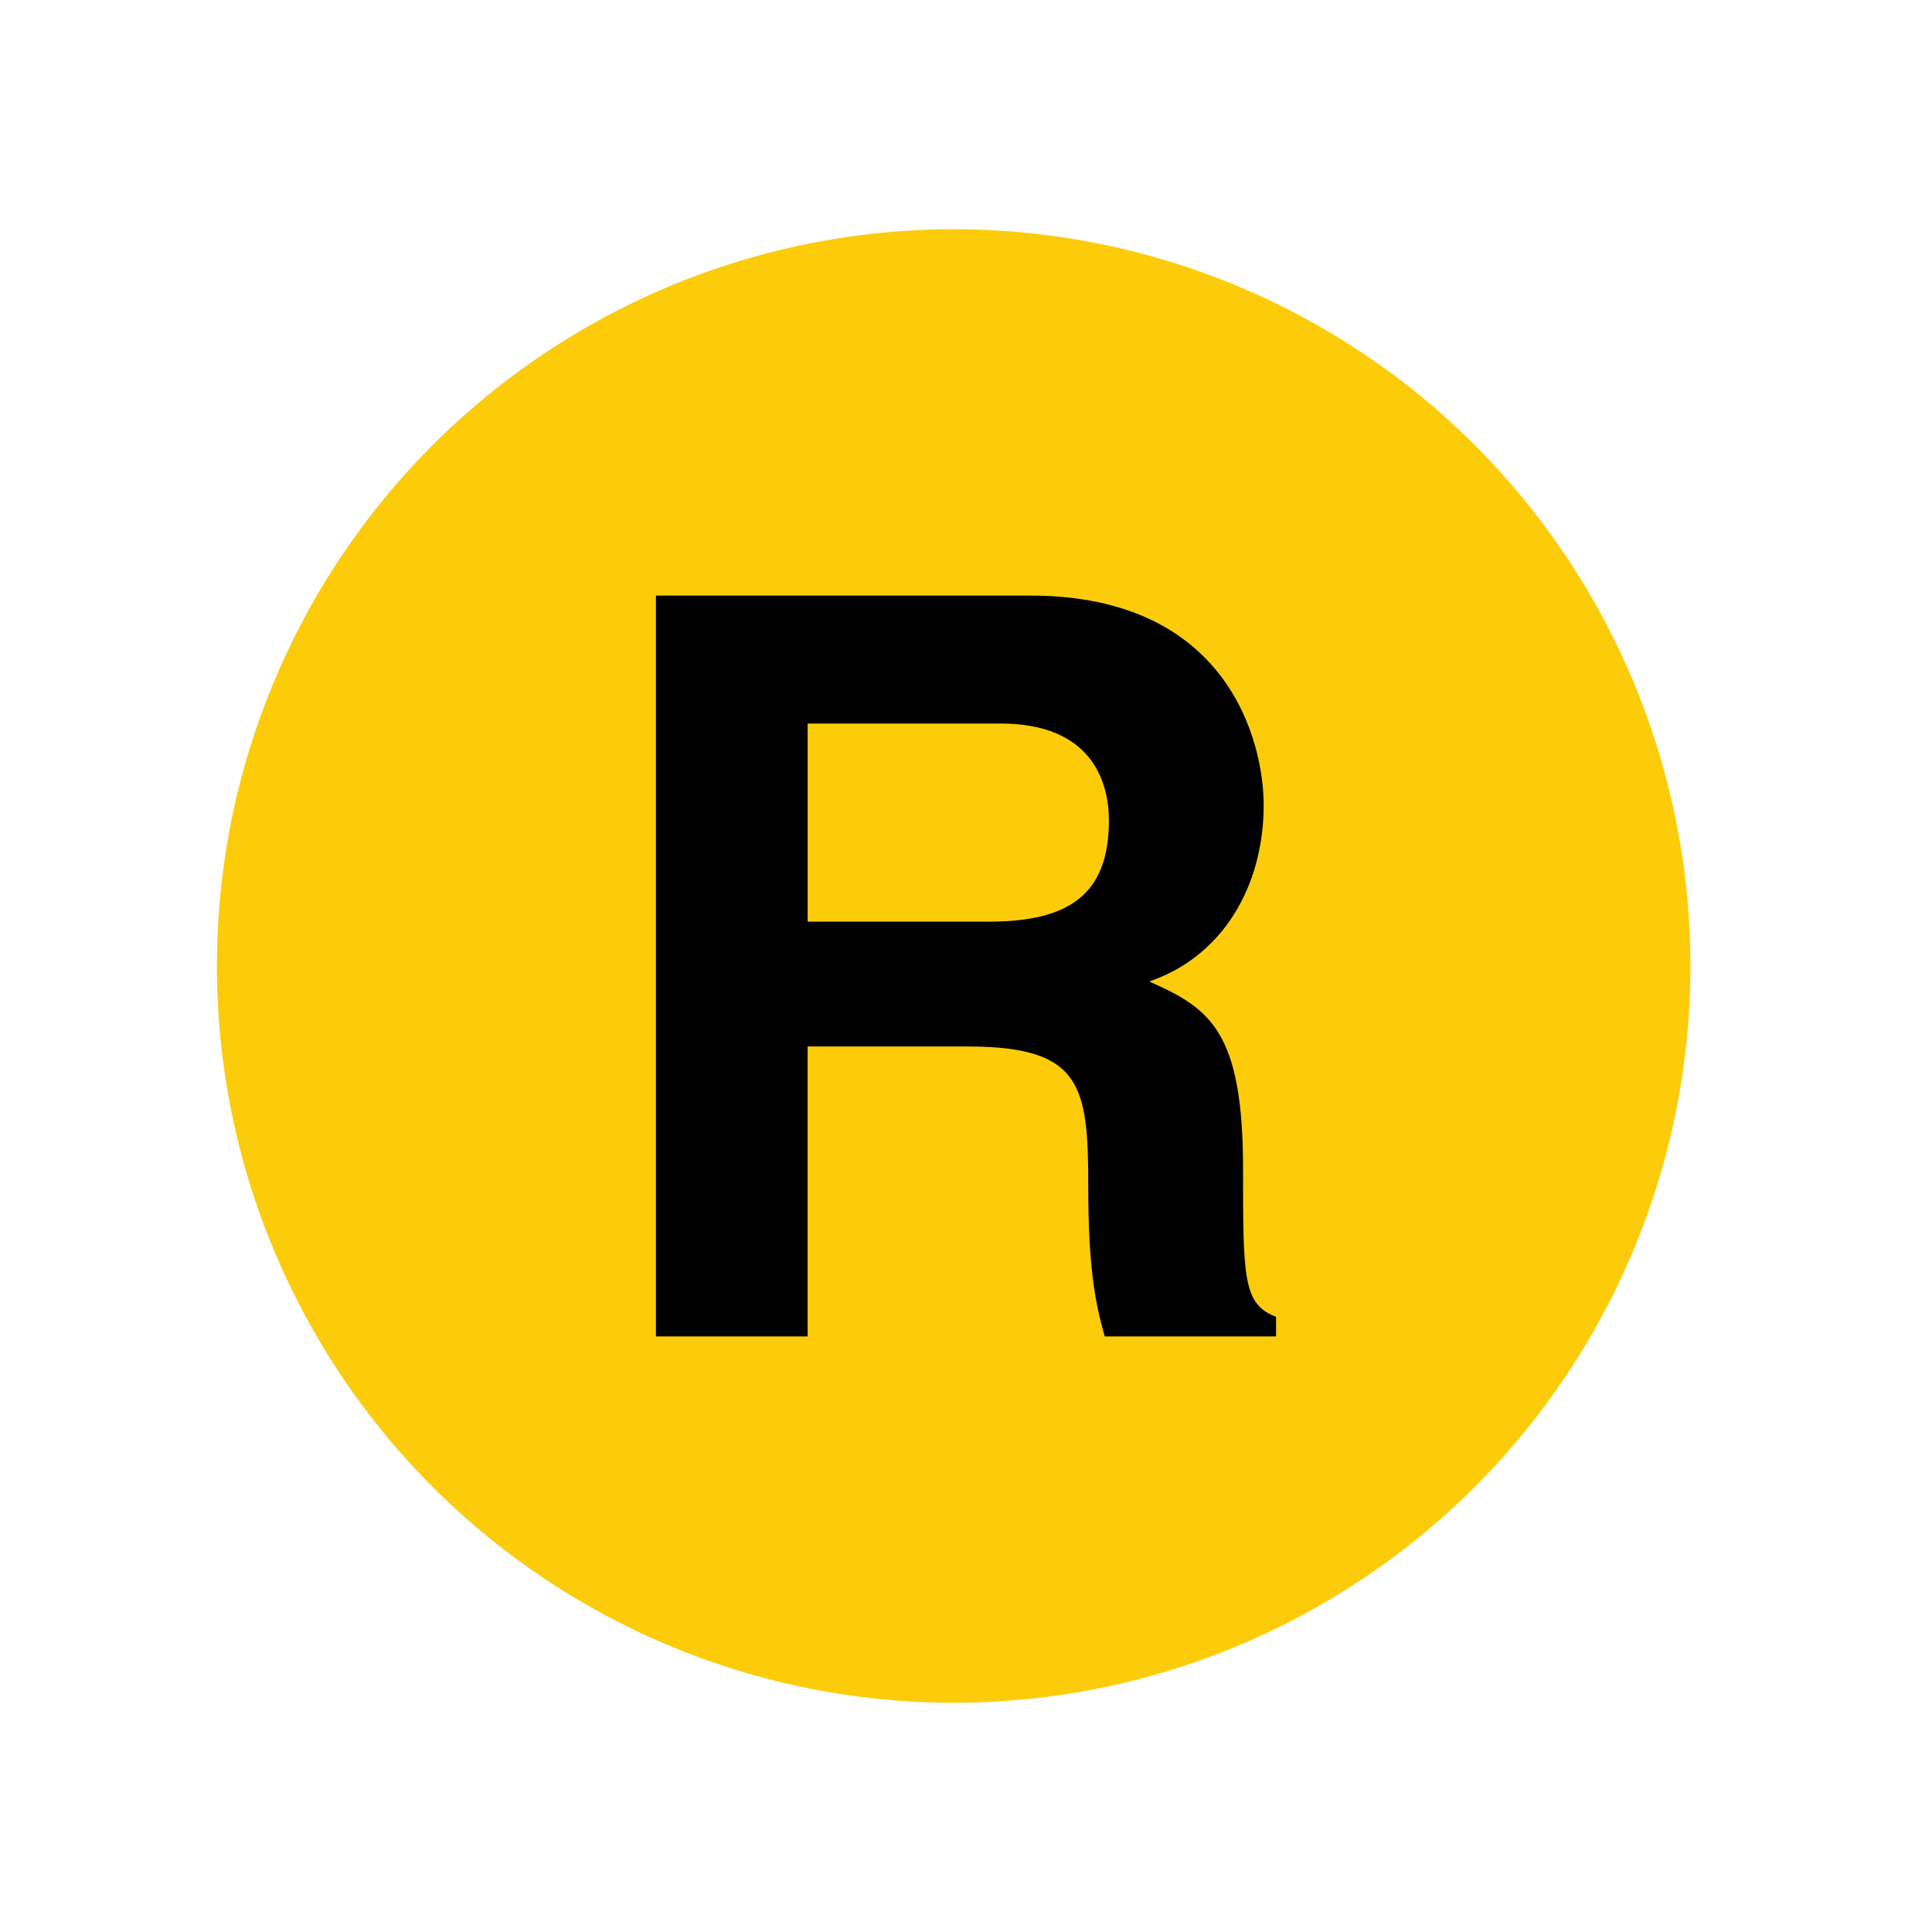
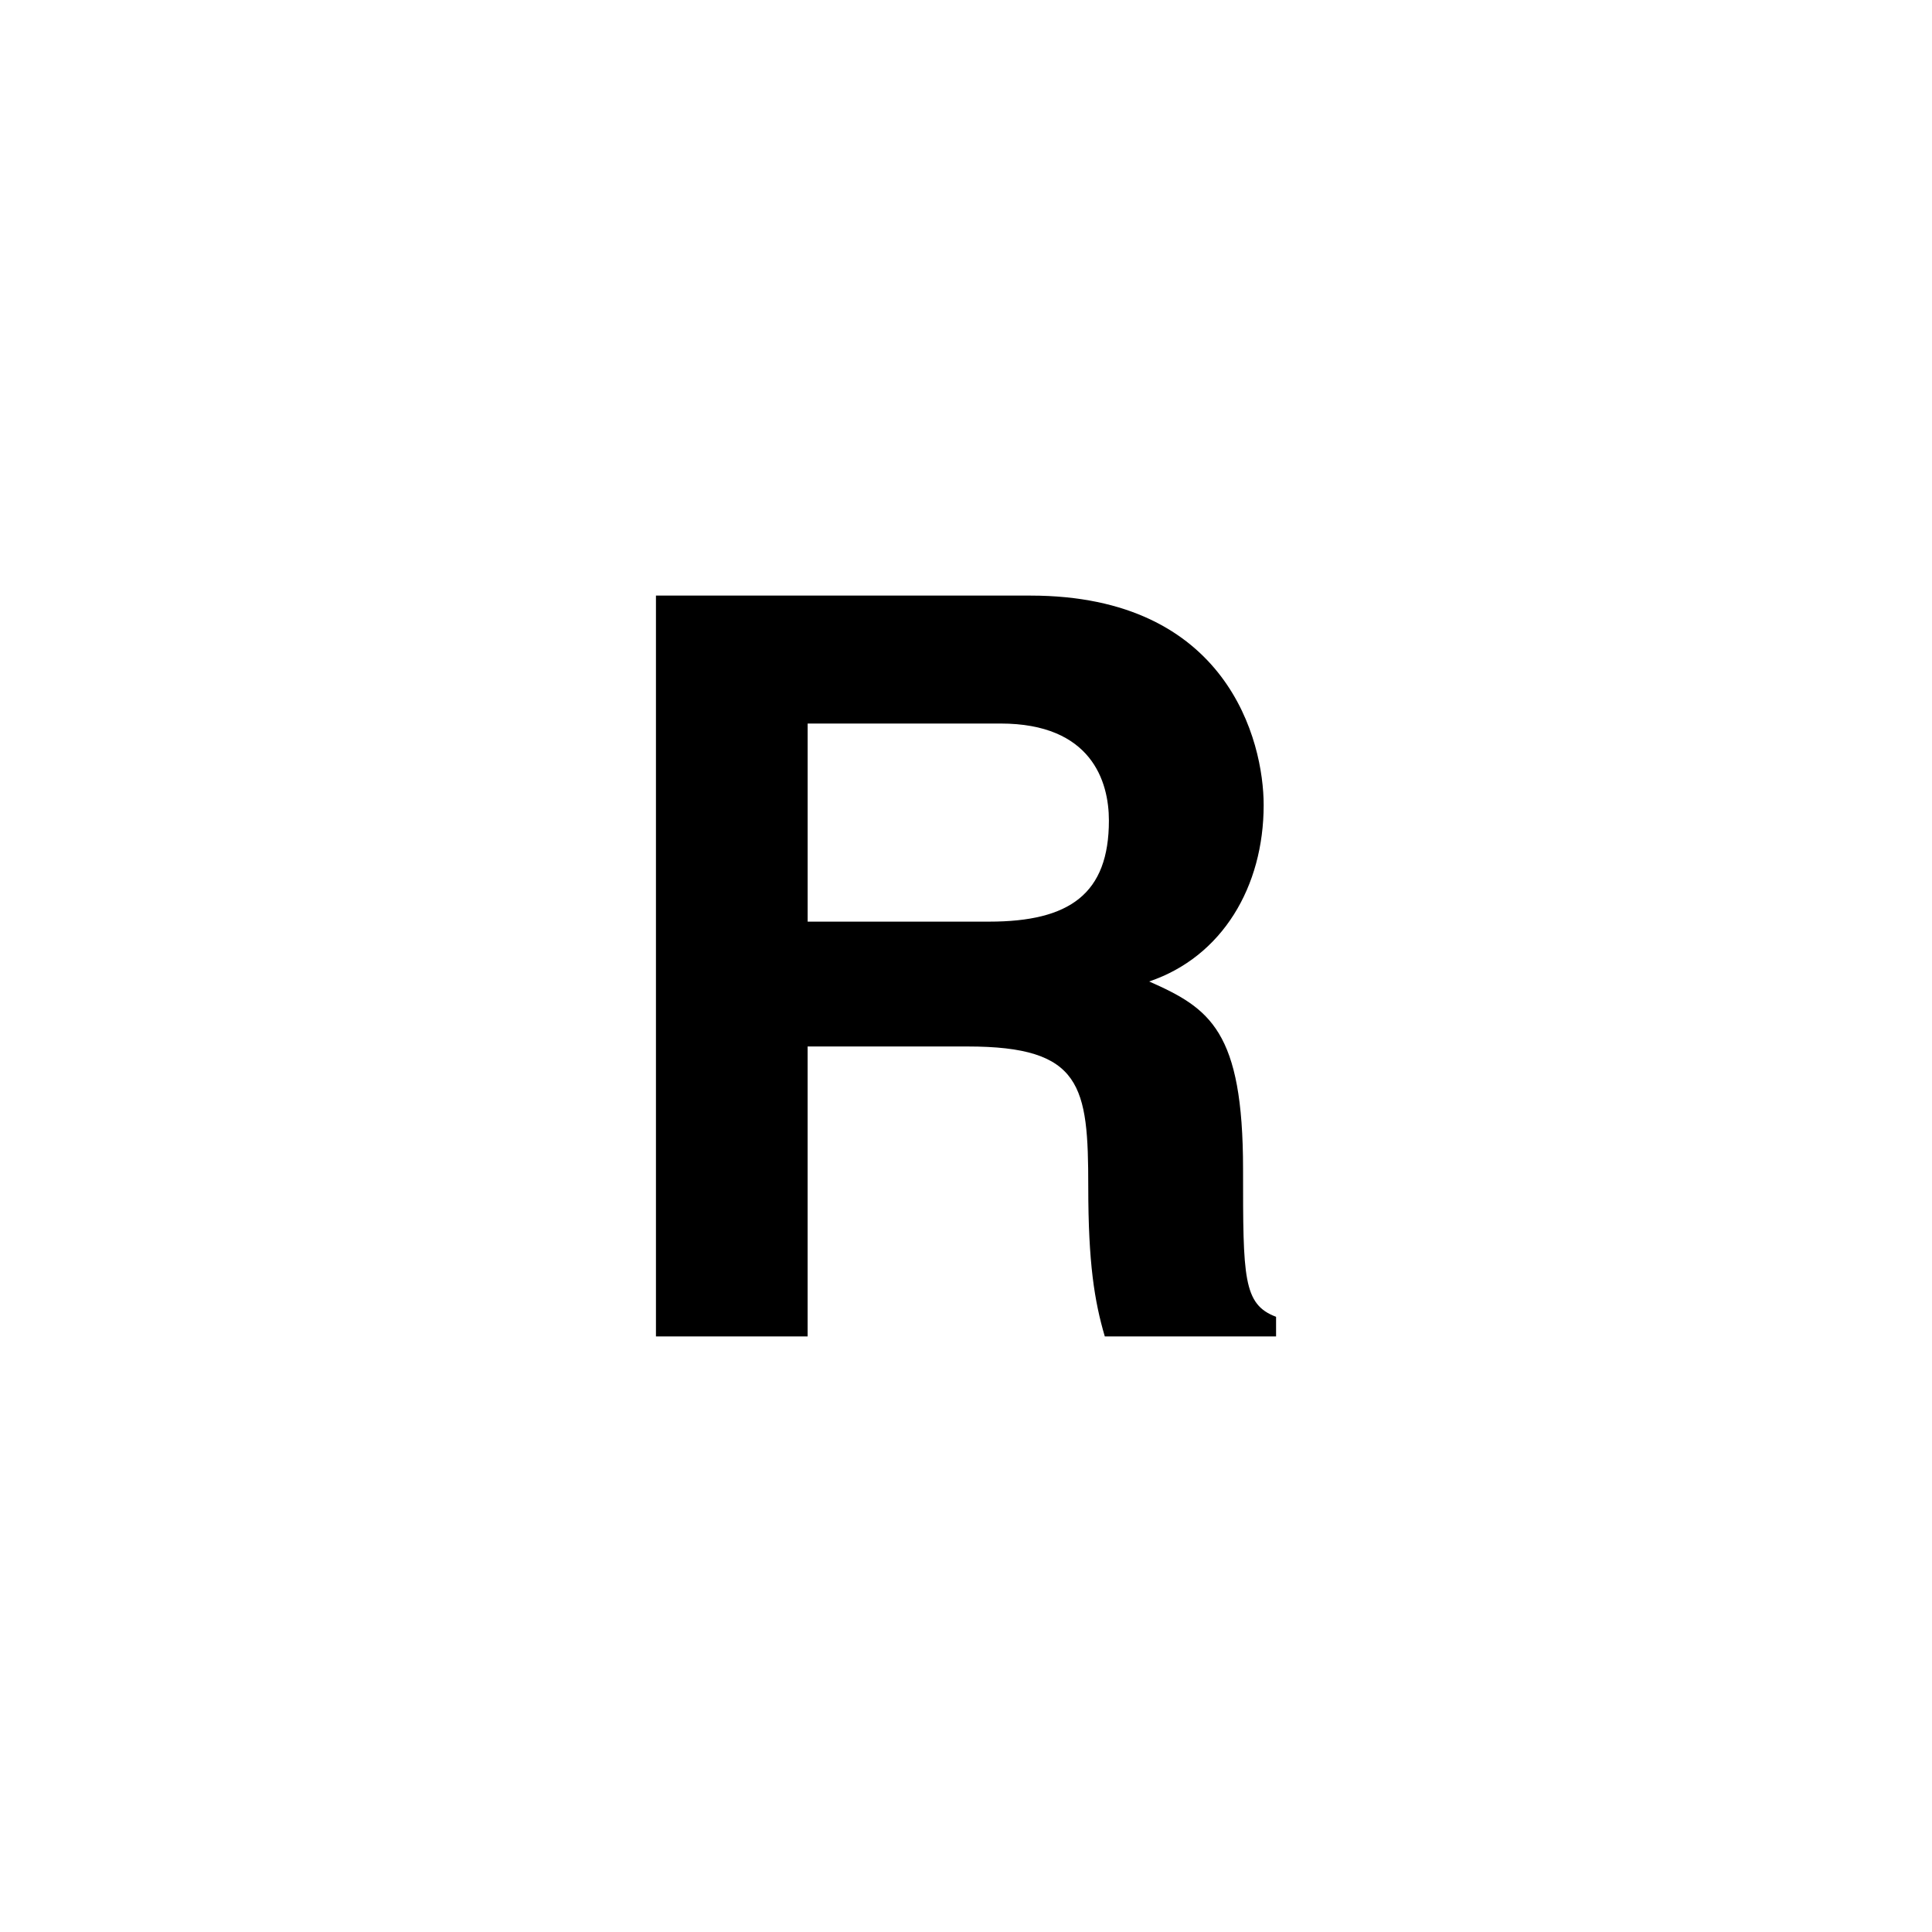
<svg xmlns="http://www.w3.org/2000/svg" width="74.9" height="74.9">
-   <circle cy="37.45" cx="36.972" r="28.563" fill="#FCCC0A" />
  <path d="m25.43 23.09h14.52c7.641 0 9.04 5.64 9.04 8.12 0 3.16-1.6 5.879-4.439 6.84 2.359 1.04 3.64 1.92 3.64 7.279 0 4.2 0 5.24 1.28 5.721v0.76h-6.64c-0.4-1.36-0.641-2.84-0.641-5.8 0-3.92-0.24-5.44-4.68-5.44h-6.2v11.24h-5.88v-28.72zm12.92 12.64c3.12 0 4.64-1.08 4.64-3.92 0-1.52-0.68-3.76-4.199-3.76h-7.48v7.68h7.039z" />
</svg>